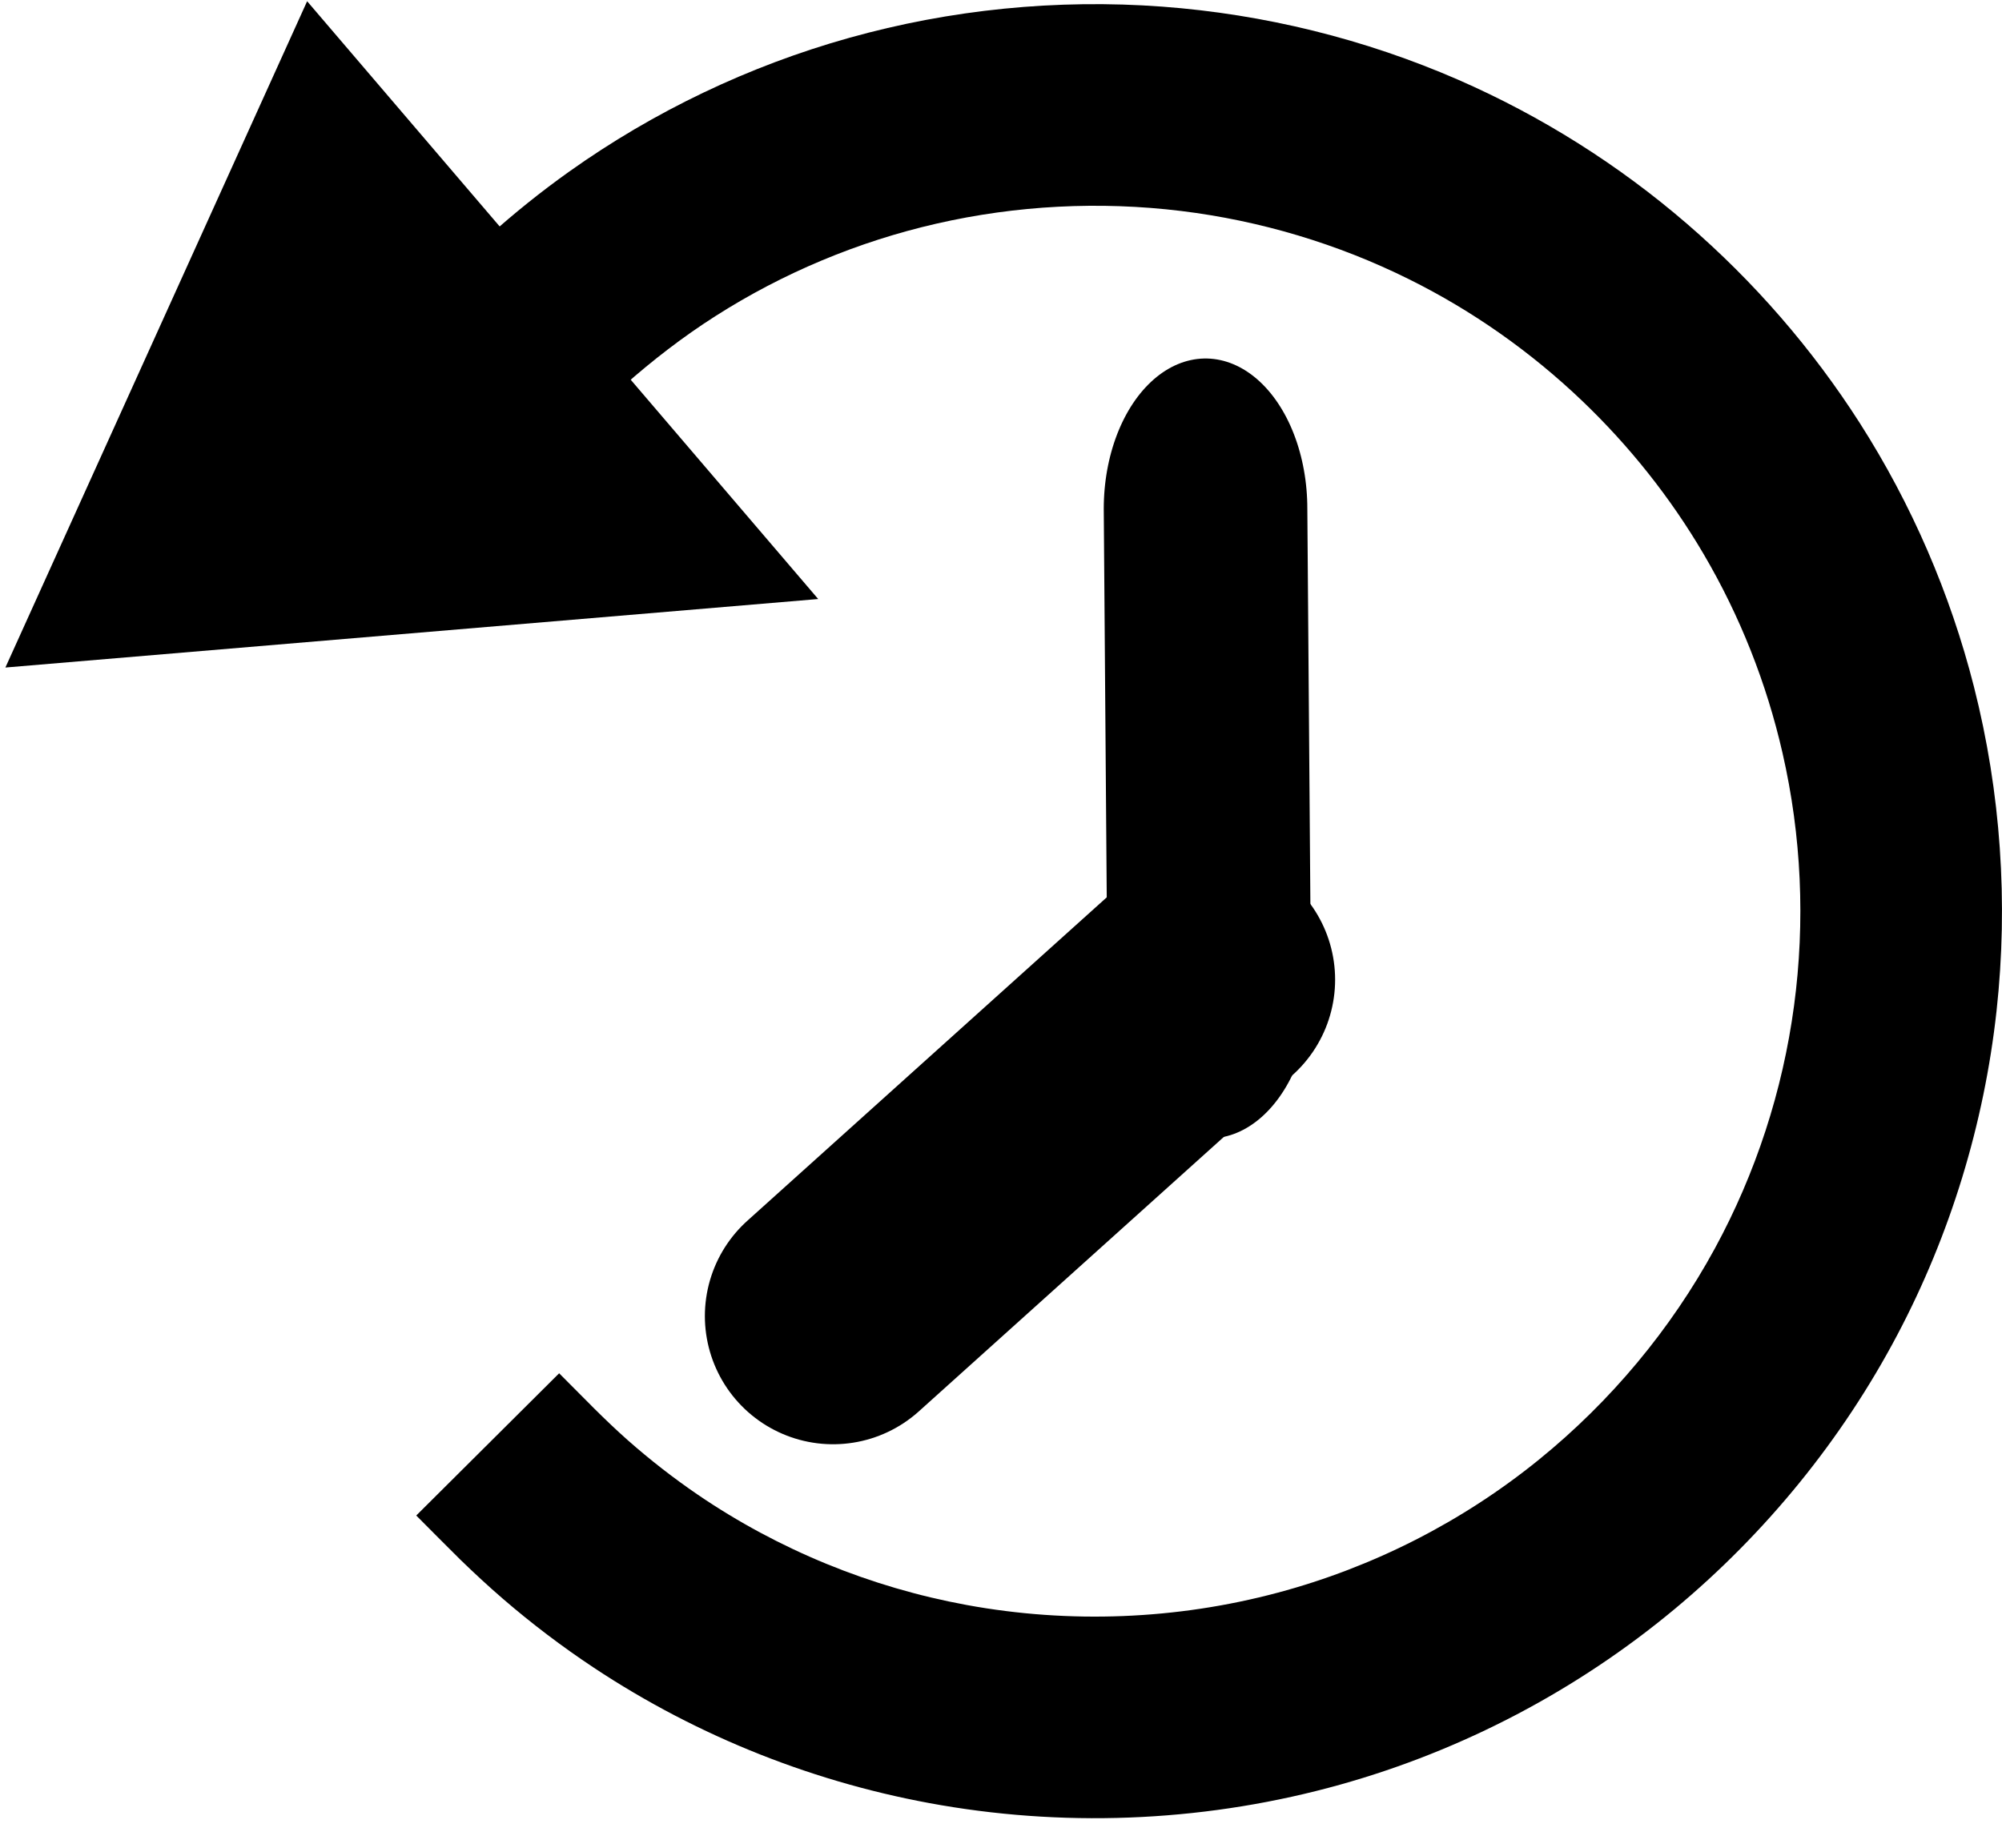
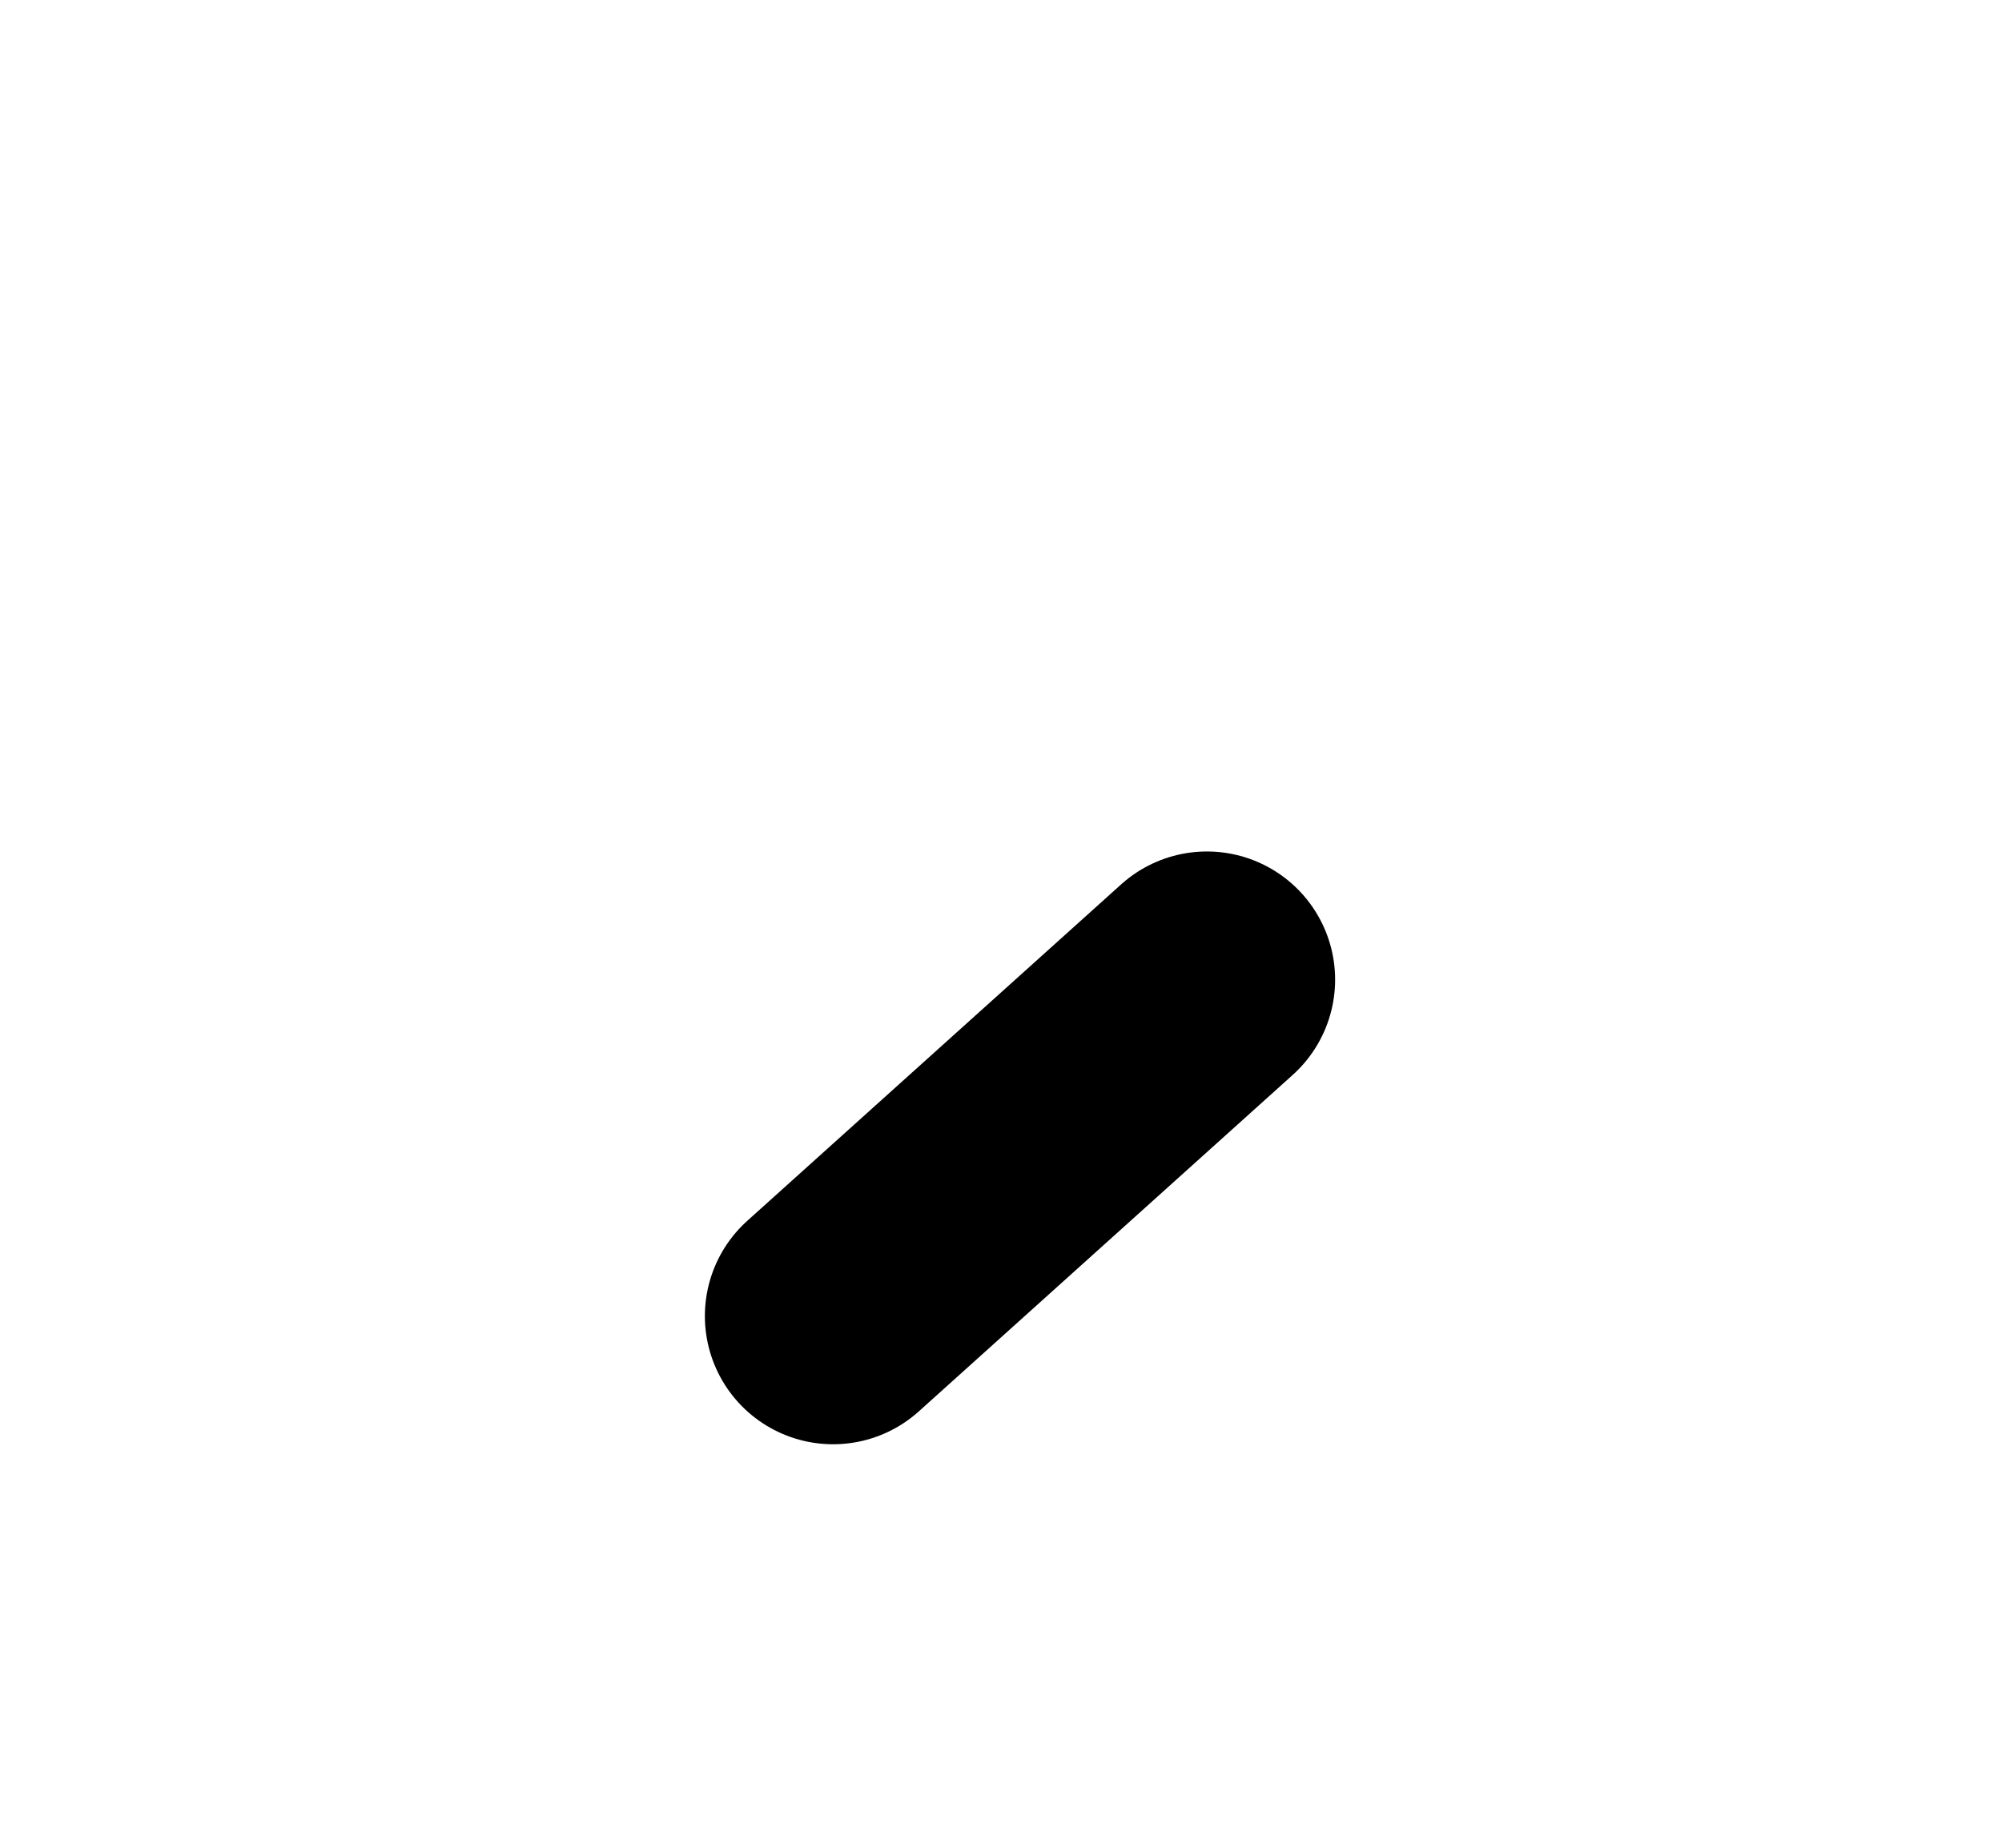
<svg xmlns="http://www.w3.org/2000/svg" width="100%" height="100%" viewBox="0 0 39 36" version="1.1" xml:space="preserve" style="fill-rule:evenodd;clip-rule:evenodd;stroke-linecap:round;stroke-miterlimit:1.5;">
  <g transform="matrix(1,0,0,1,-368.645,-227.642)">
    <g transform="matrix(-0.655,0.652,0.652,0.655,589.892,-16.201)">
-       <path d="M372.123,48.247C372.116,48.654 372.1,49.062 372.069,49.469C372.008,50.269 371.897,51.065 371.736,51.851C371.205,54.443 370.127,56.914 368.593,59.07C366.95,61.381 364.793,63.318 362.318,64.702C359.982,66.009 357.376,66.812 354.711,67.049C352.225,67.27 349.699,67.006 347.315,66.264C345.027,65.552 342.88,64.403 341.014,62.9C339.225,61.458 337.698,59.696 336.528,57.718C335.496,55.973 334.745,54.065 334.313,52.084C333.917,50.265 333.789,48.388 333.931,46.531C334.075,44.634 334.505,42.76 335.203,40.989C335.995,38.983 337.13,37.116 338.541,35.486C339.996,33.806 341.743,32.382 343.682,31.298C345.595,30.228 347.692,29.492 349.854,29.133C350.57,29.014 351.293,28.937 352.018,28.9C352.341,28.883 352.663,28.877 352.987,28.875L353.013,33.125C352.814,33.126 352.815,33.126 352.615,33.13C352.424,33.136 352.425,33.136 352.233,33.144C351.422,33.191 350.616,33.292 349.821,33.466C348.166,33.827 346.576,34.475 345.139,35.373C343.672,36.289 342.367,37.461 341.298,38.82C340.259,40.142 339.446,41.639 338.907,43.232C338.428,44.643 338.168,46.126 338.13,47.615C338.095,48.995 338.249,50.38 338.594,51.717C338.97,53.179 339.573,54.581 340.373,55.861C341.32,57.379 342.542,58.723 343.962,59.811C345.393,60.909 347.024,61.744 348.754,62.259C350.617,62.814 352.588,62.995 354.522,62.798C356.587,62.588 358.6,61.939 360.399,60.904C362.314,59.803 363.975,58.275 365.233,56.46C366.406,54.769 367.221,52.837 367.609,50.816C367.726,50.202 367.805,49.58 367.845,48.956C367.865,48.636 367.873,48.315 367.875,47.993L367.875,46.938L372.125,46.938C372.125,47.374 372.126,47.81 372.123,48.247Z" style="fill-rule:nonzero;" />
-     </g>
+       </g>
    <g transform="matrix(-0.613,0.524,0.524,0.613,580.102,28.684)">
-       <path d="M354,41L354,22L370,29.5L354,41Z" />
-     </g>
+       </g>
    <g transform="matrix(-0.265,0,0,0.265,509.315,163.554)">
      <path d="M442.109,313.868L469.589,338.6" style="fill:none;stroke:black;stroke-width:18.85px;" />
    </g>
    <g transform="matrix(-0.288,0,0,0.425,519.529,113.502)">
-       <path d="M442.359,291.884L442.109,313.868" style="fill:none;stroke:black;stroke-width:13.77px;" />
-     </g>
+       </g>
  </g>
</svg>